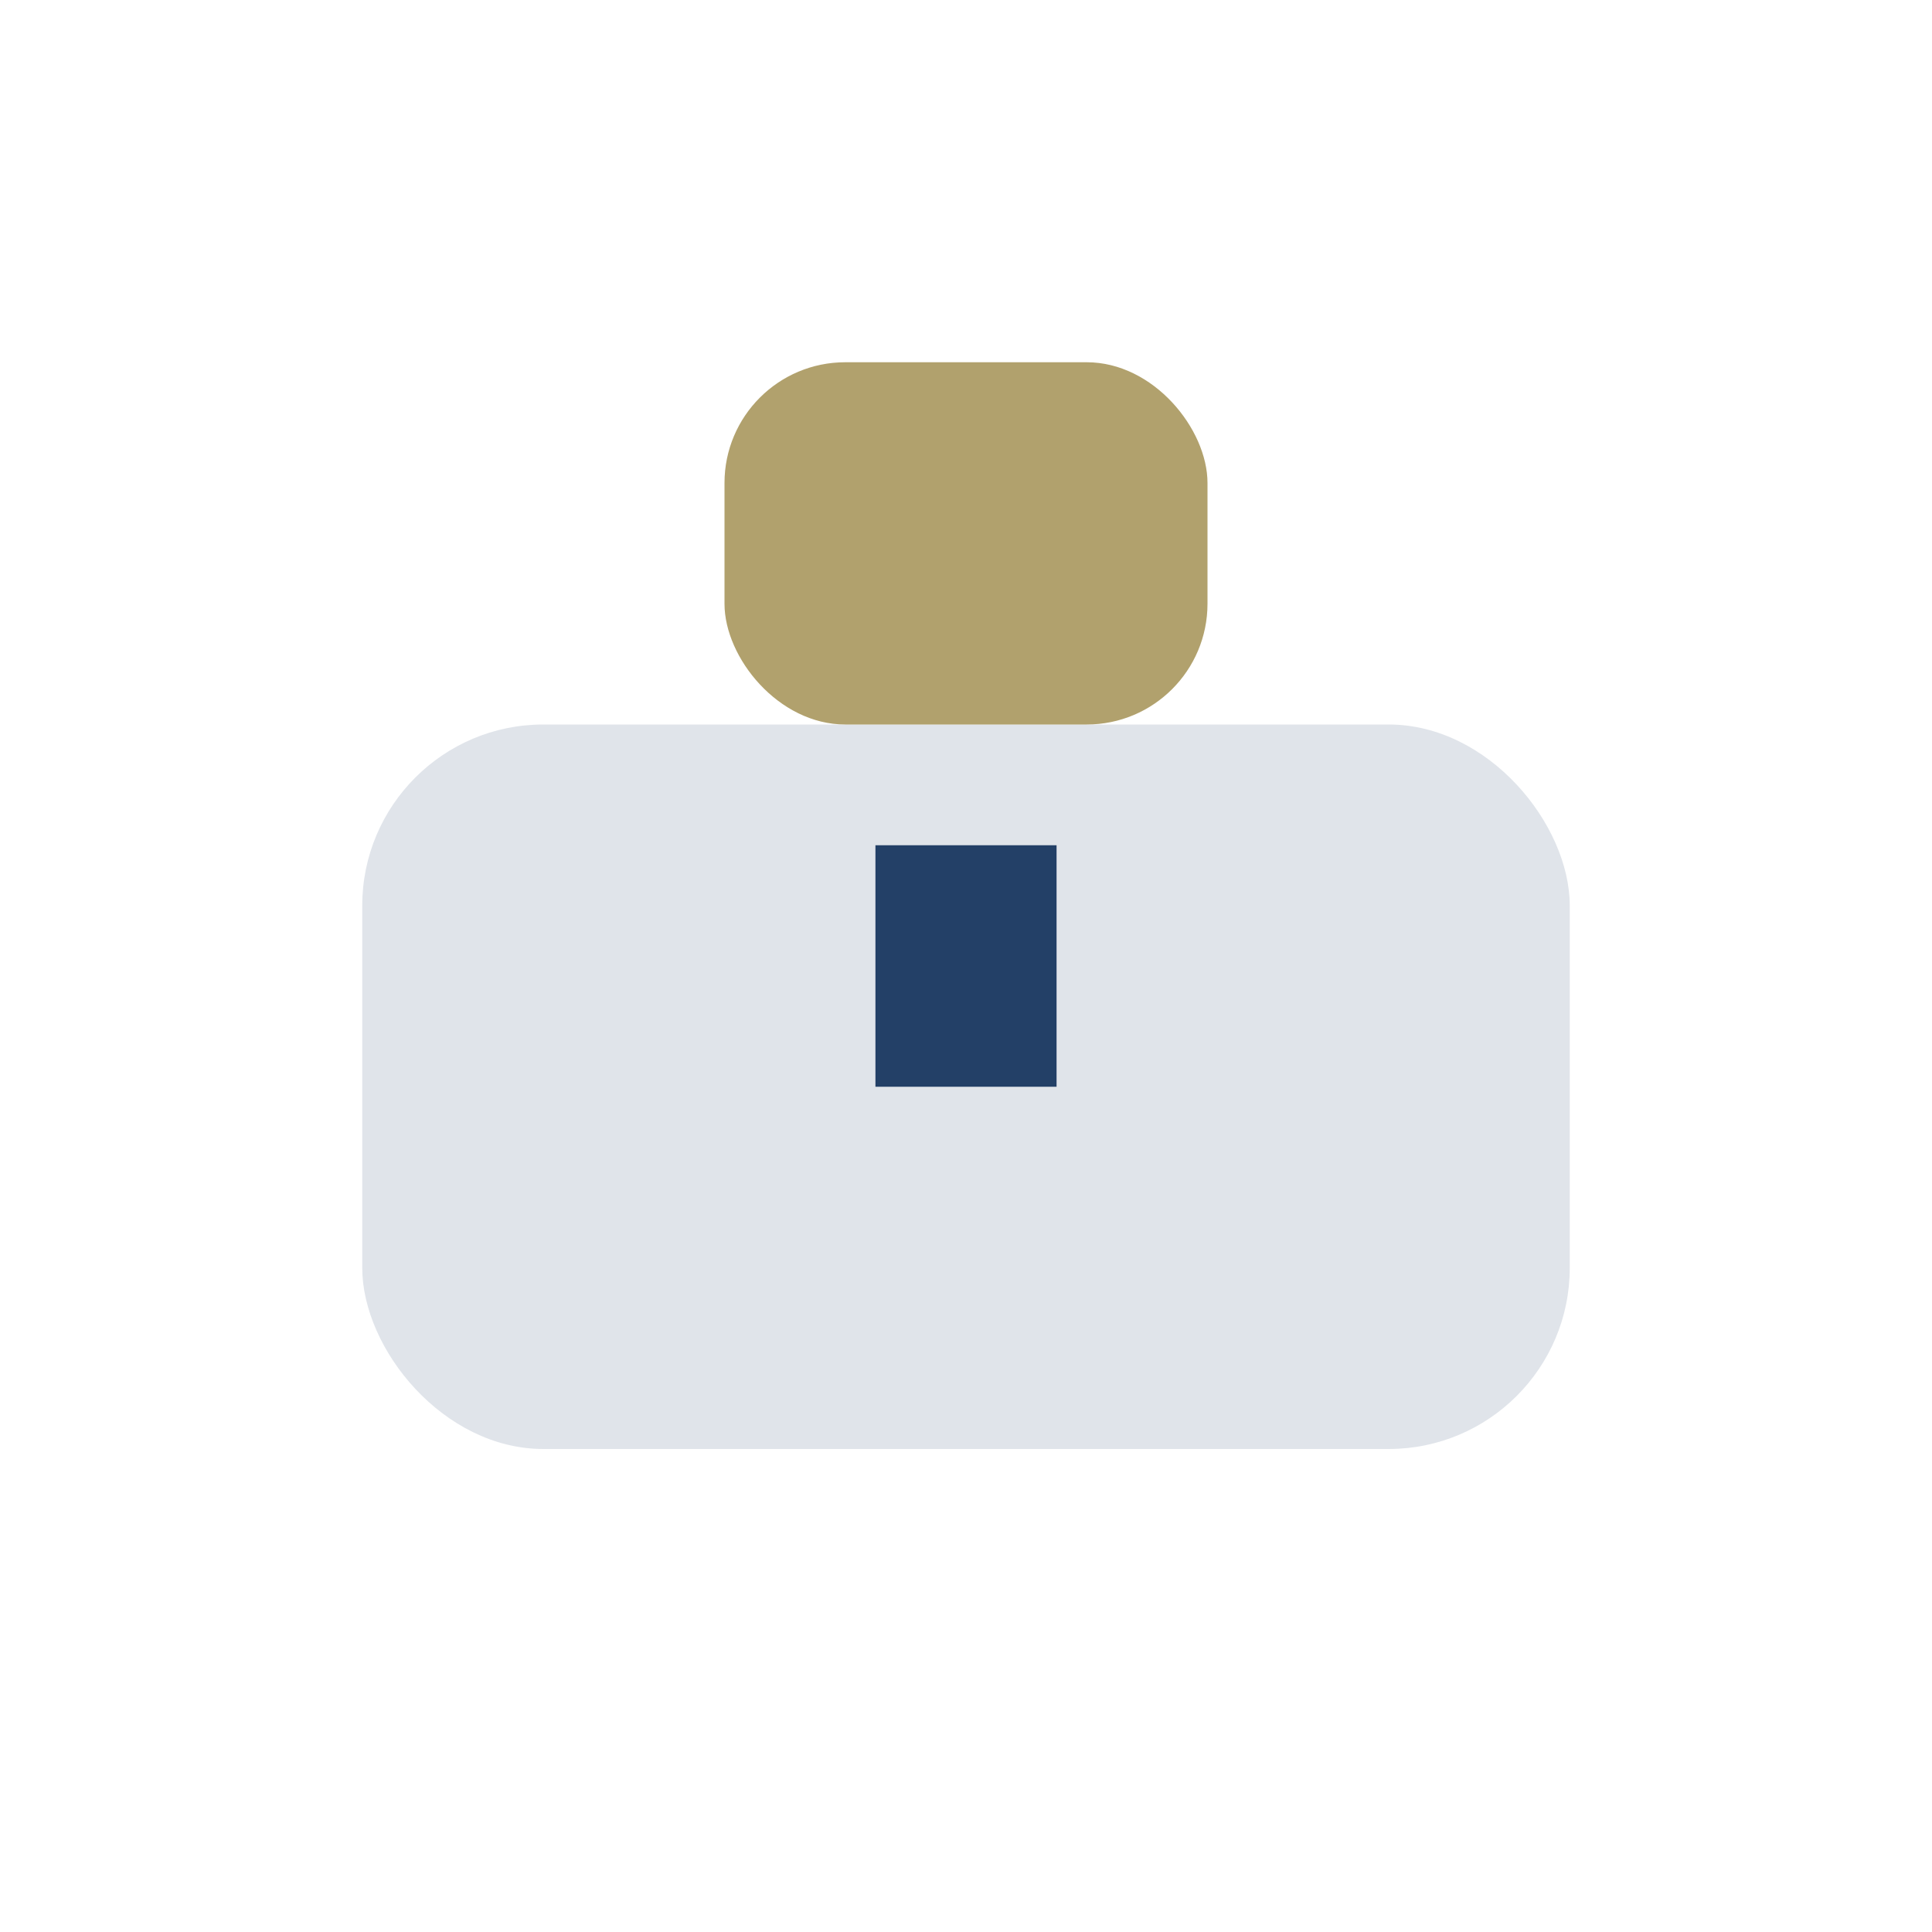
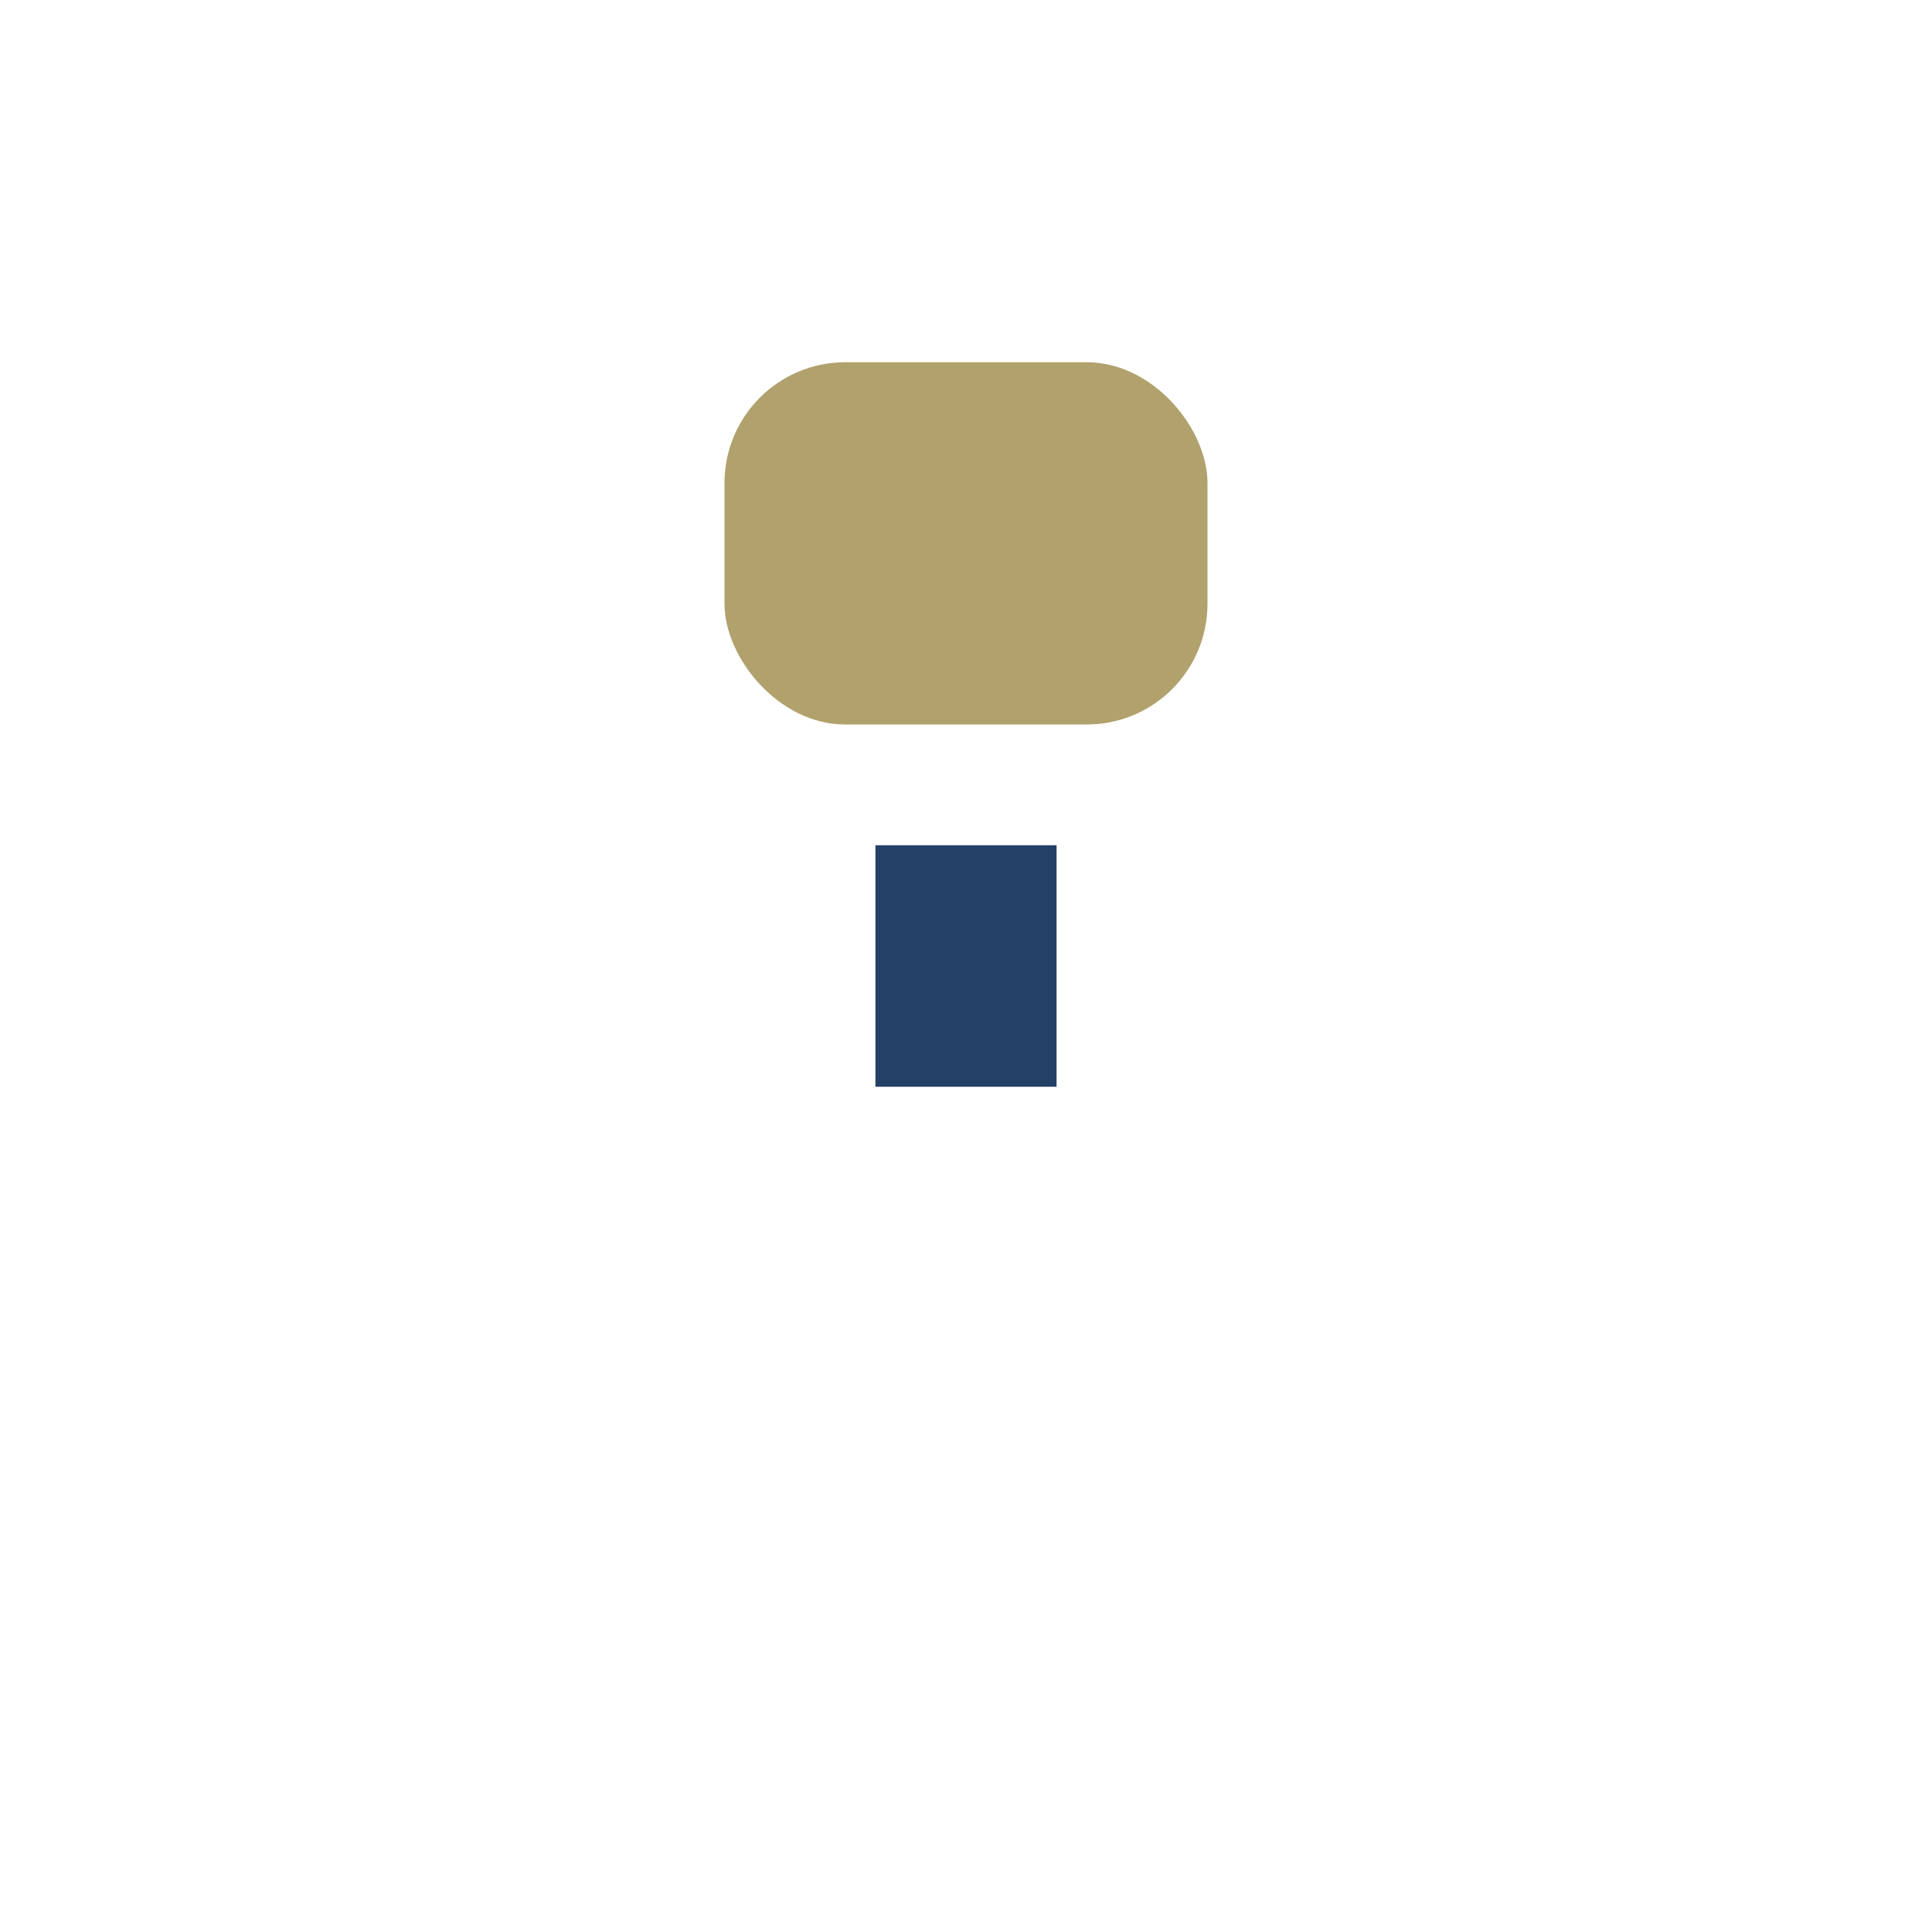
<svg xmlns="http://www.w3.org/2000/svg" width="32" height="32" viewBox="0 0 32 32">
-   <rect x="6" y="12" width="20" height="12" rx="3" fill="#E0E4EA" />
  <rect x="12" y="6" width="8" height="6" rx="2" fill="#B1A16D" />
  <rect x="14.5" y="14" width="3" height="4" fill="#234067" />
</svg>